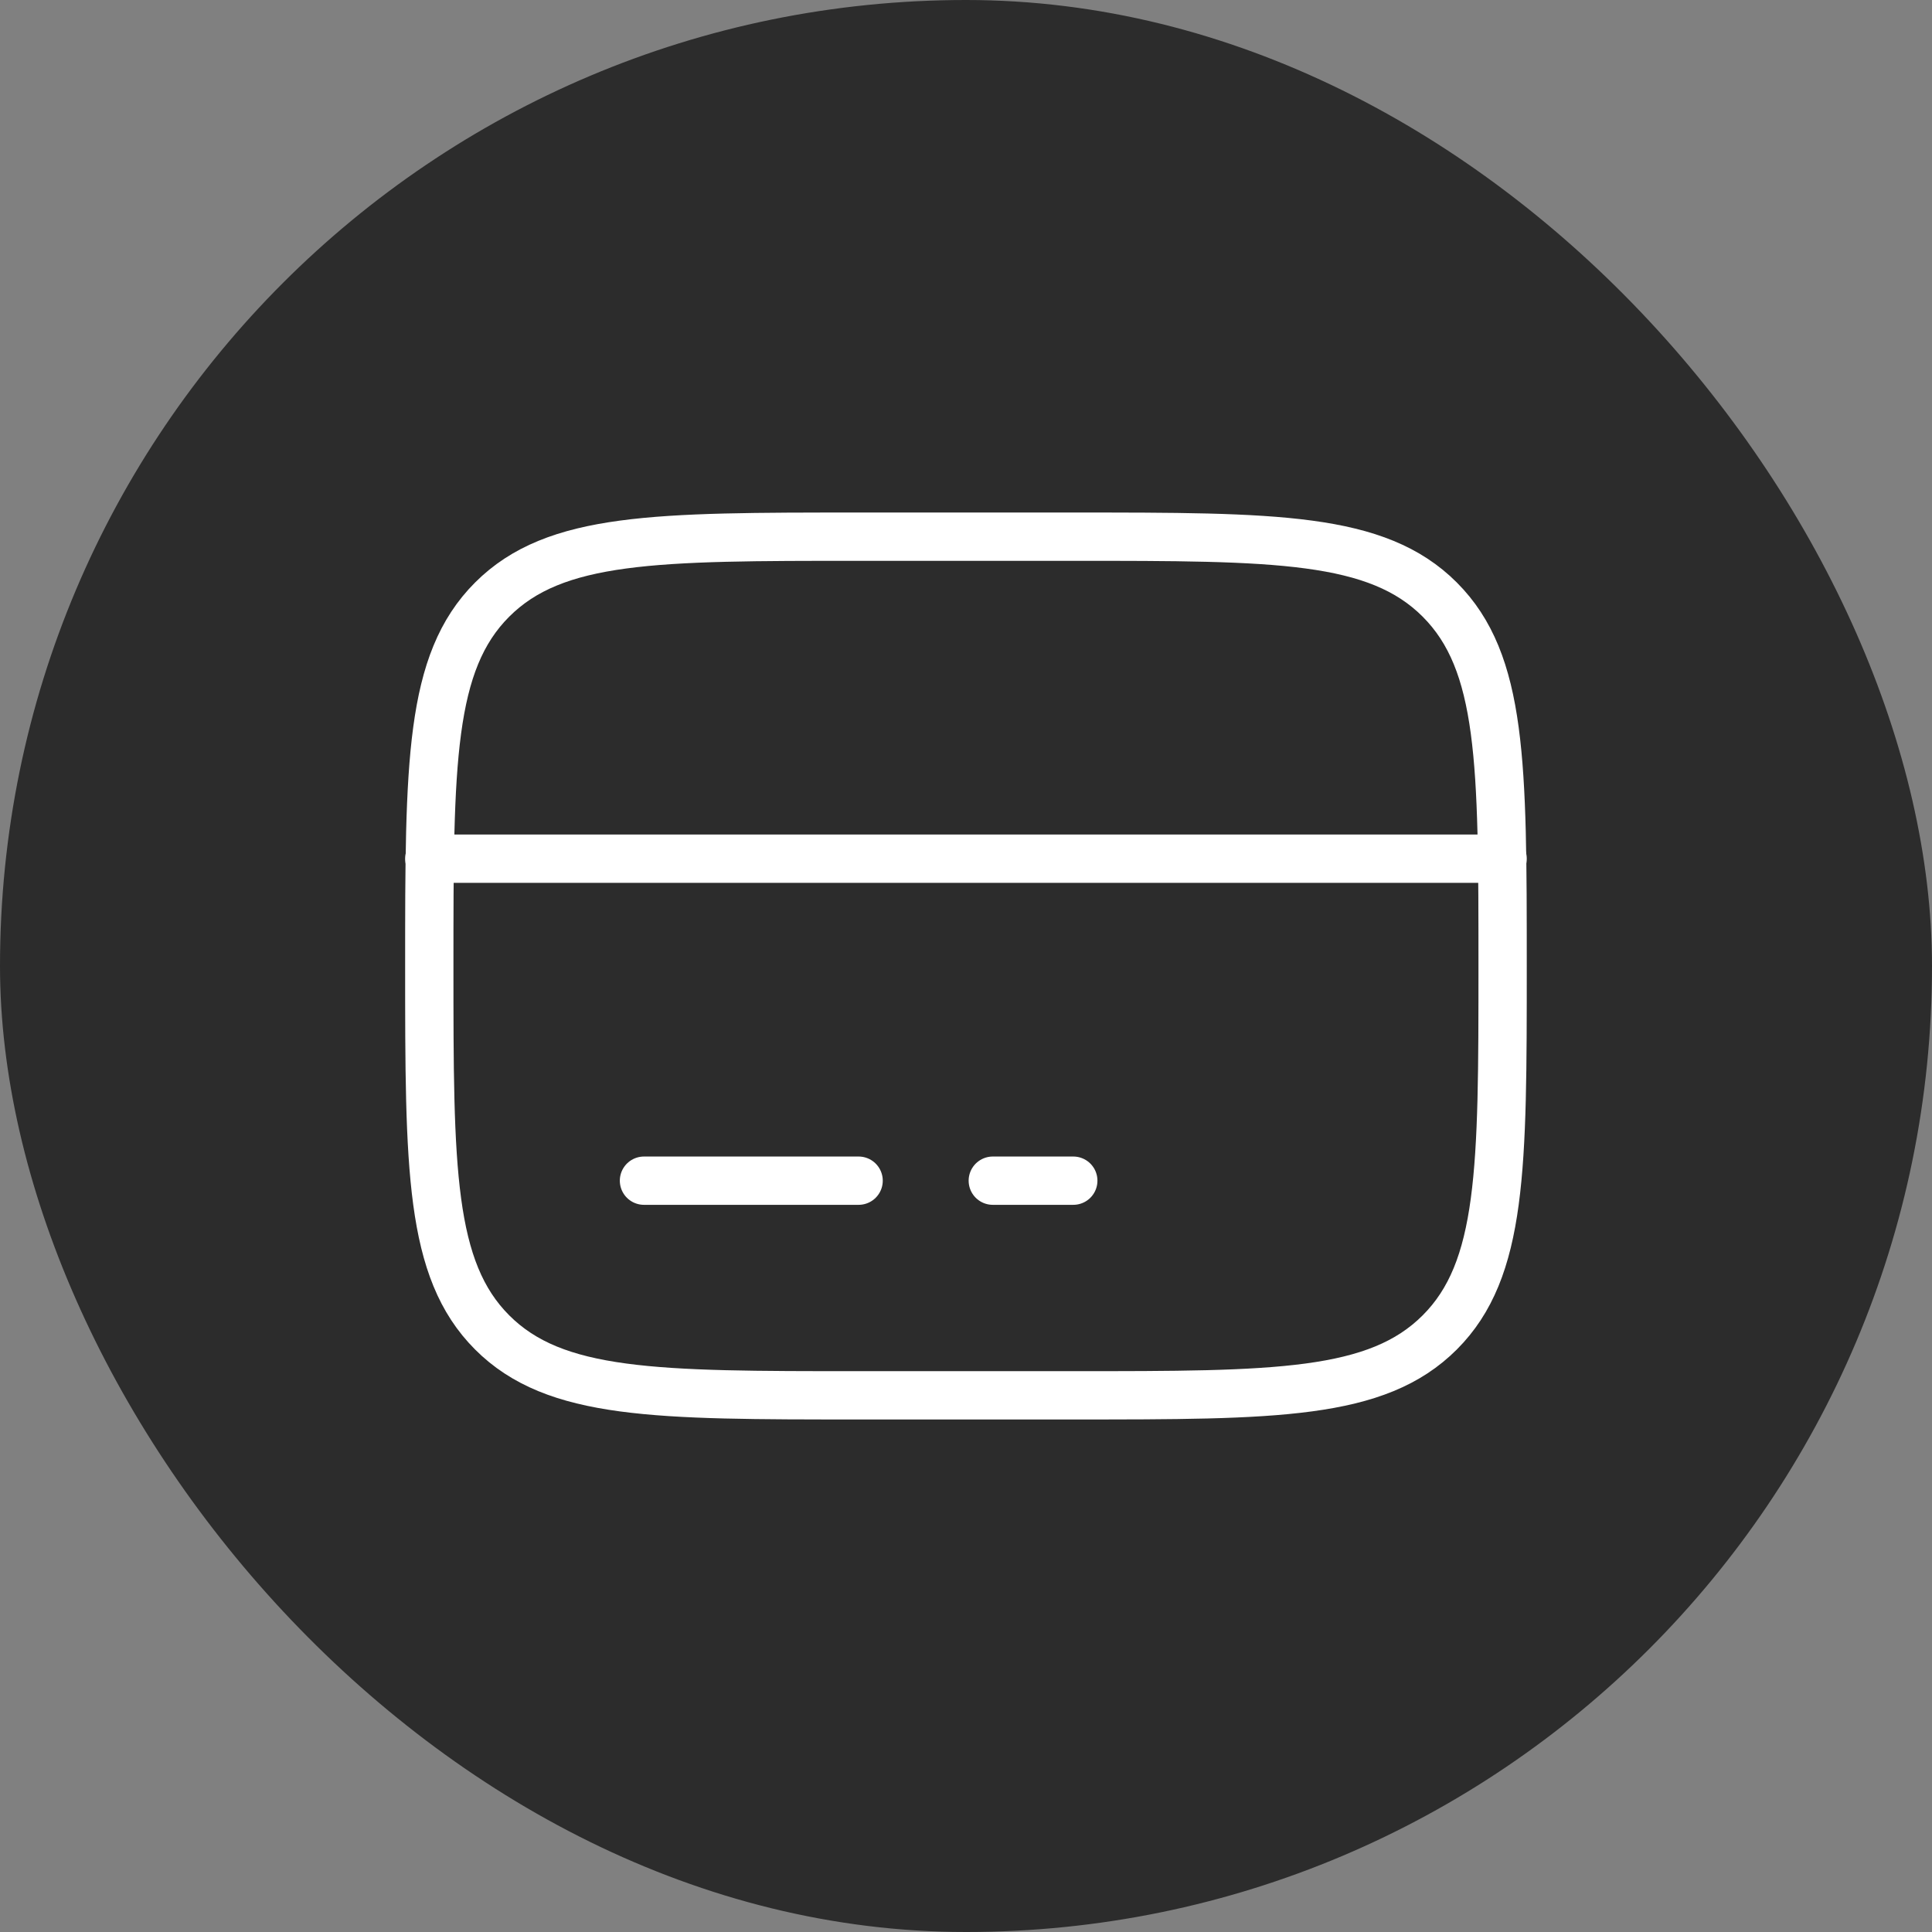
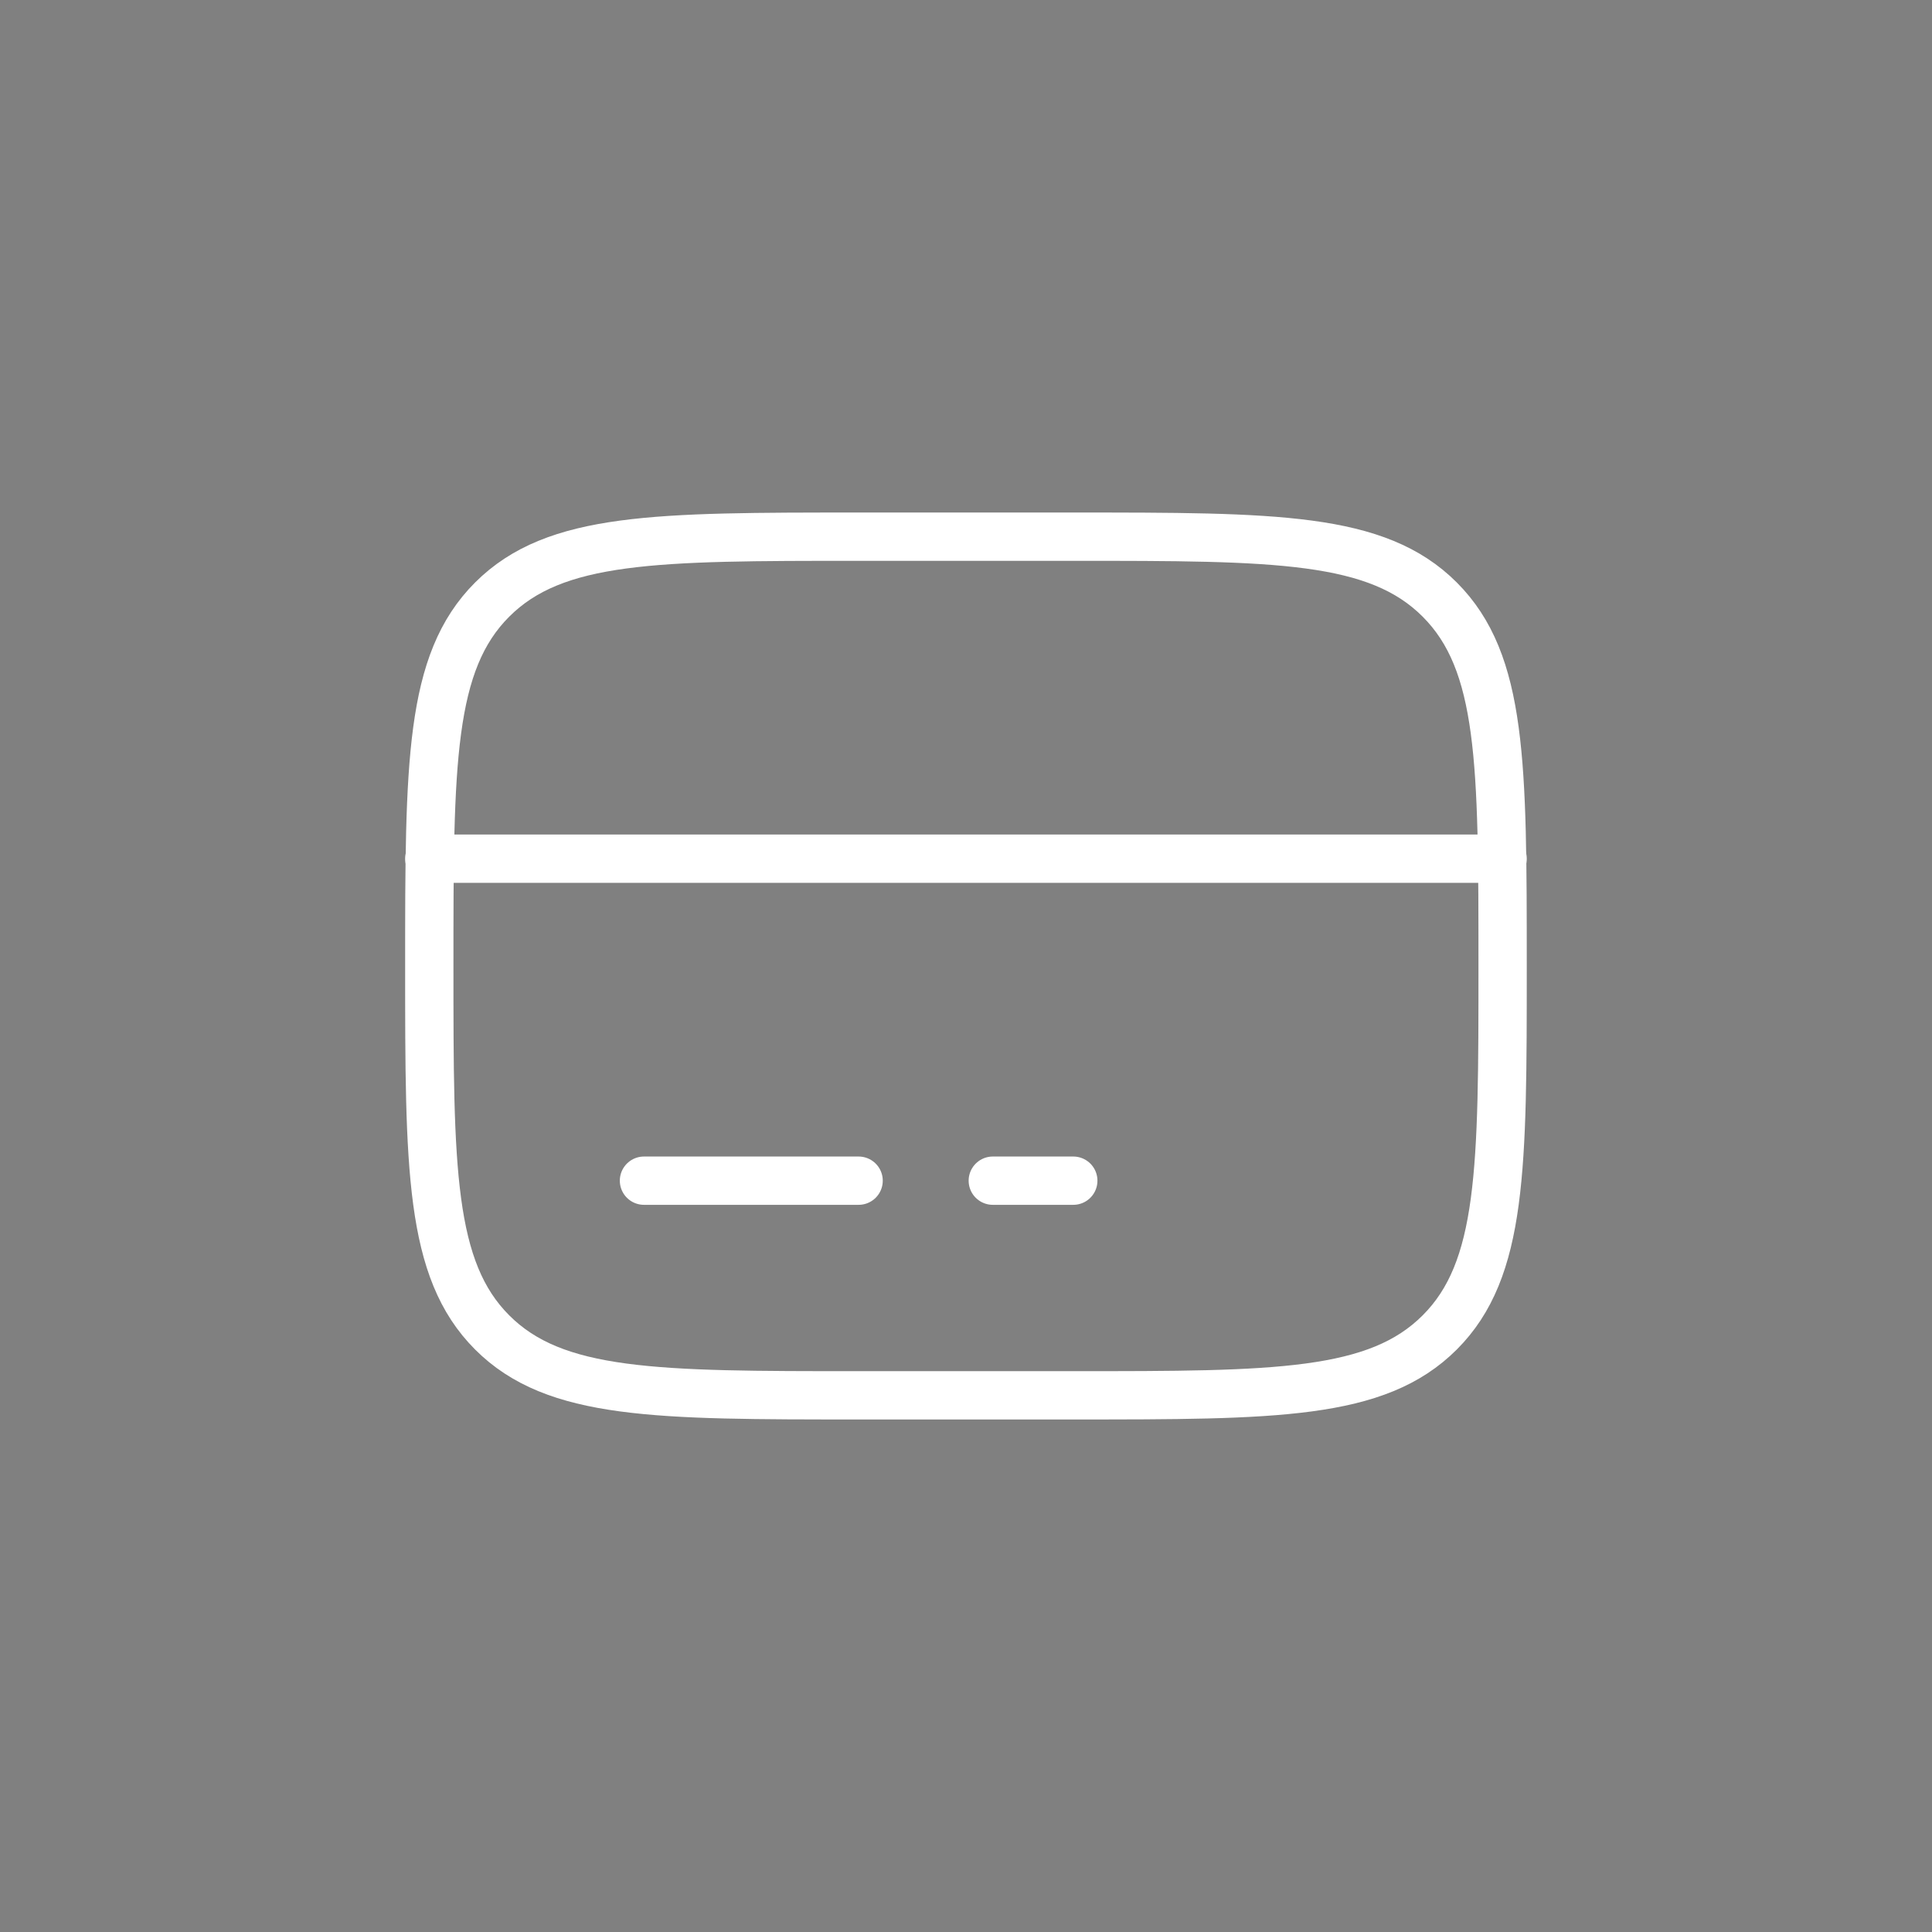
<svg xmlns="http://www.w3.org/2000/svg" width="60" height="60" viewBox="0 0 60 60" fill="none">
  <rect x="0" y="0" width="60" height="60" fill="#808080" stroke="none" />
-   <rect width="60" height="60" rx="30" fill="#2C2C2C" />
  <path d="M13.332 30C13.332 23.715 13.332 20.572 15.285 18.62C17.239 16.668 20.38 16.667 26.665 16.667H33.332C39.617 16.667 42.76 16.667 44.712 18.62C46.664 20.573 46.665 23.715 46.665 30C46.665 36.285 46.665 39.428 44.712 41.38C42.759 43.332 39.617 43.333 33.332 43.333H26.665C20.38 43.333 17.237 43.333 15.285 41.38C13.334 39.427 13.332 36.285 13.332 30Z" stroke="white" stroke-width="1.5" />
  <path d="M26.665 36.667H19.999M33.332 36.667H30.832M13.332 26.667H46.665" stroke="white" stroke-width="1.5" stroke-linecap="round" />
</svg>